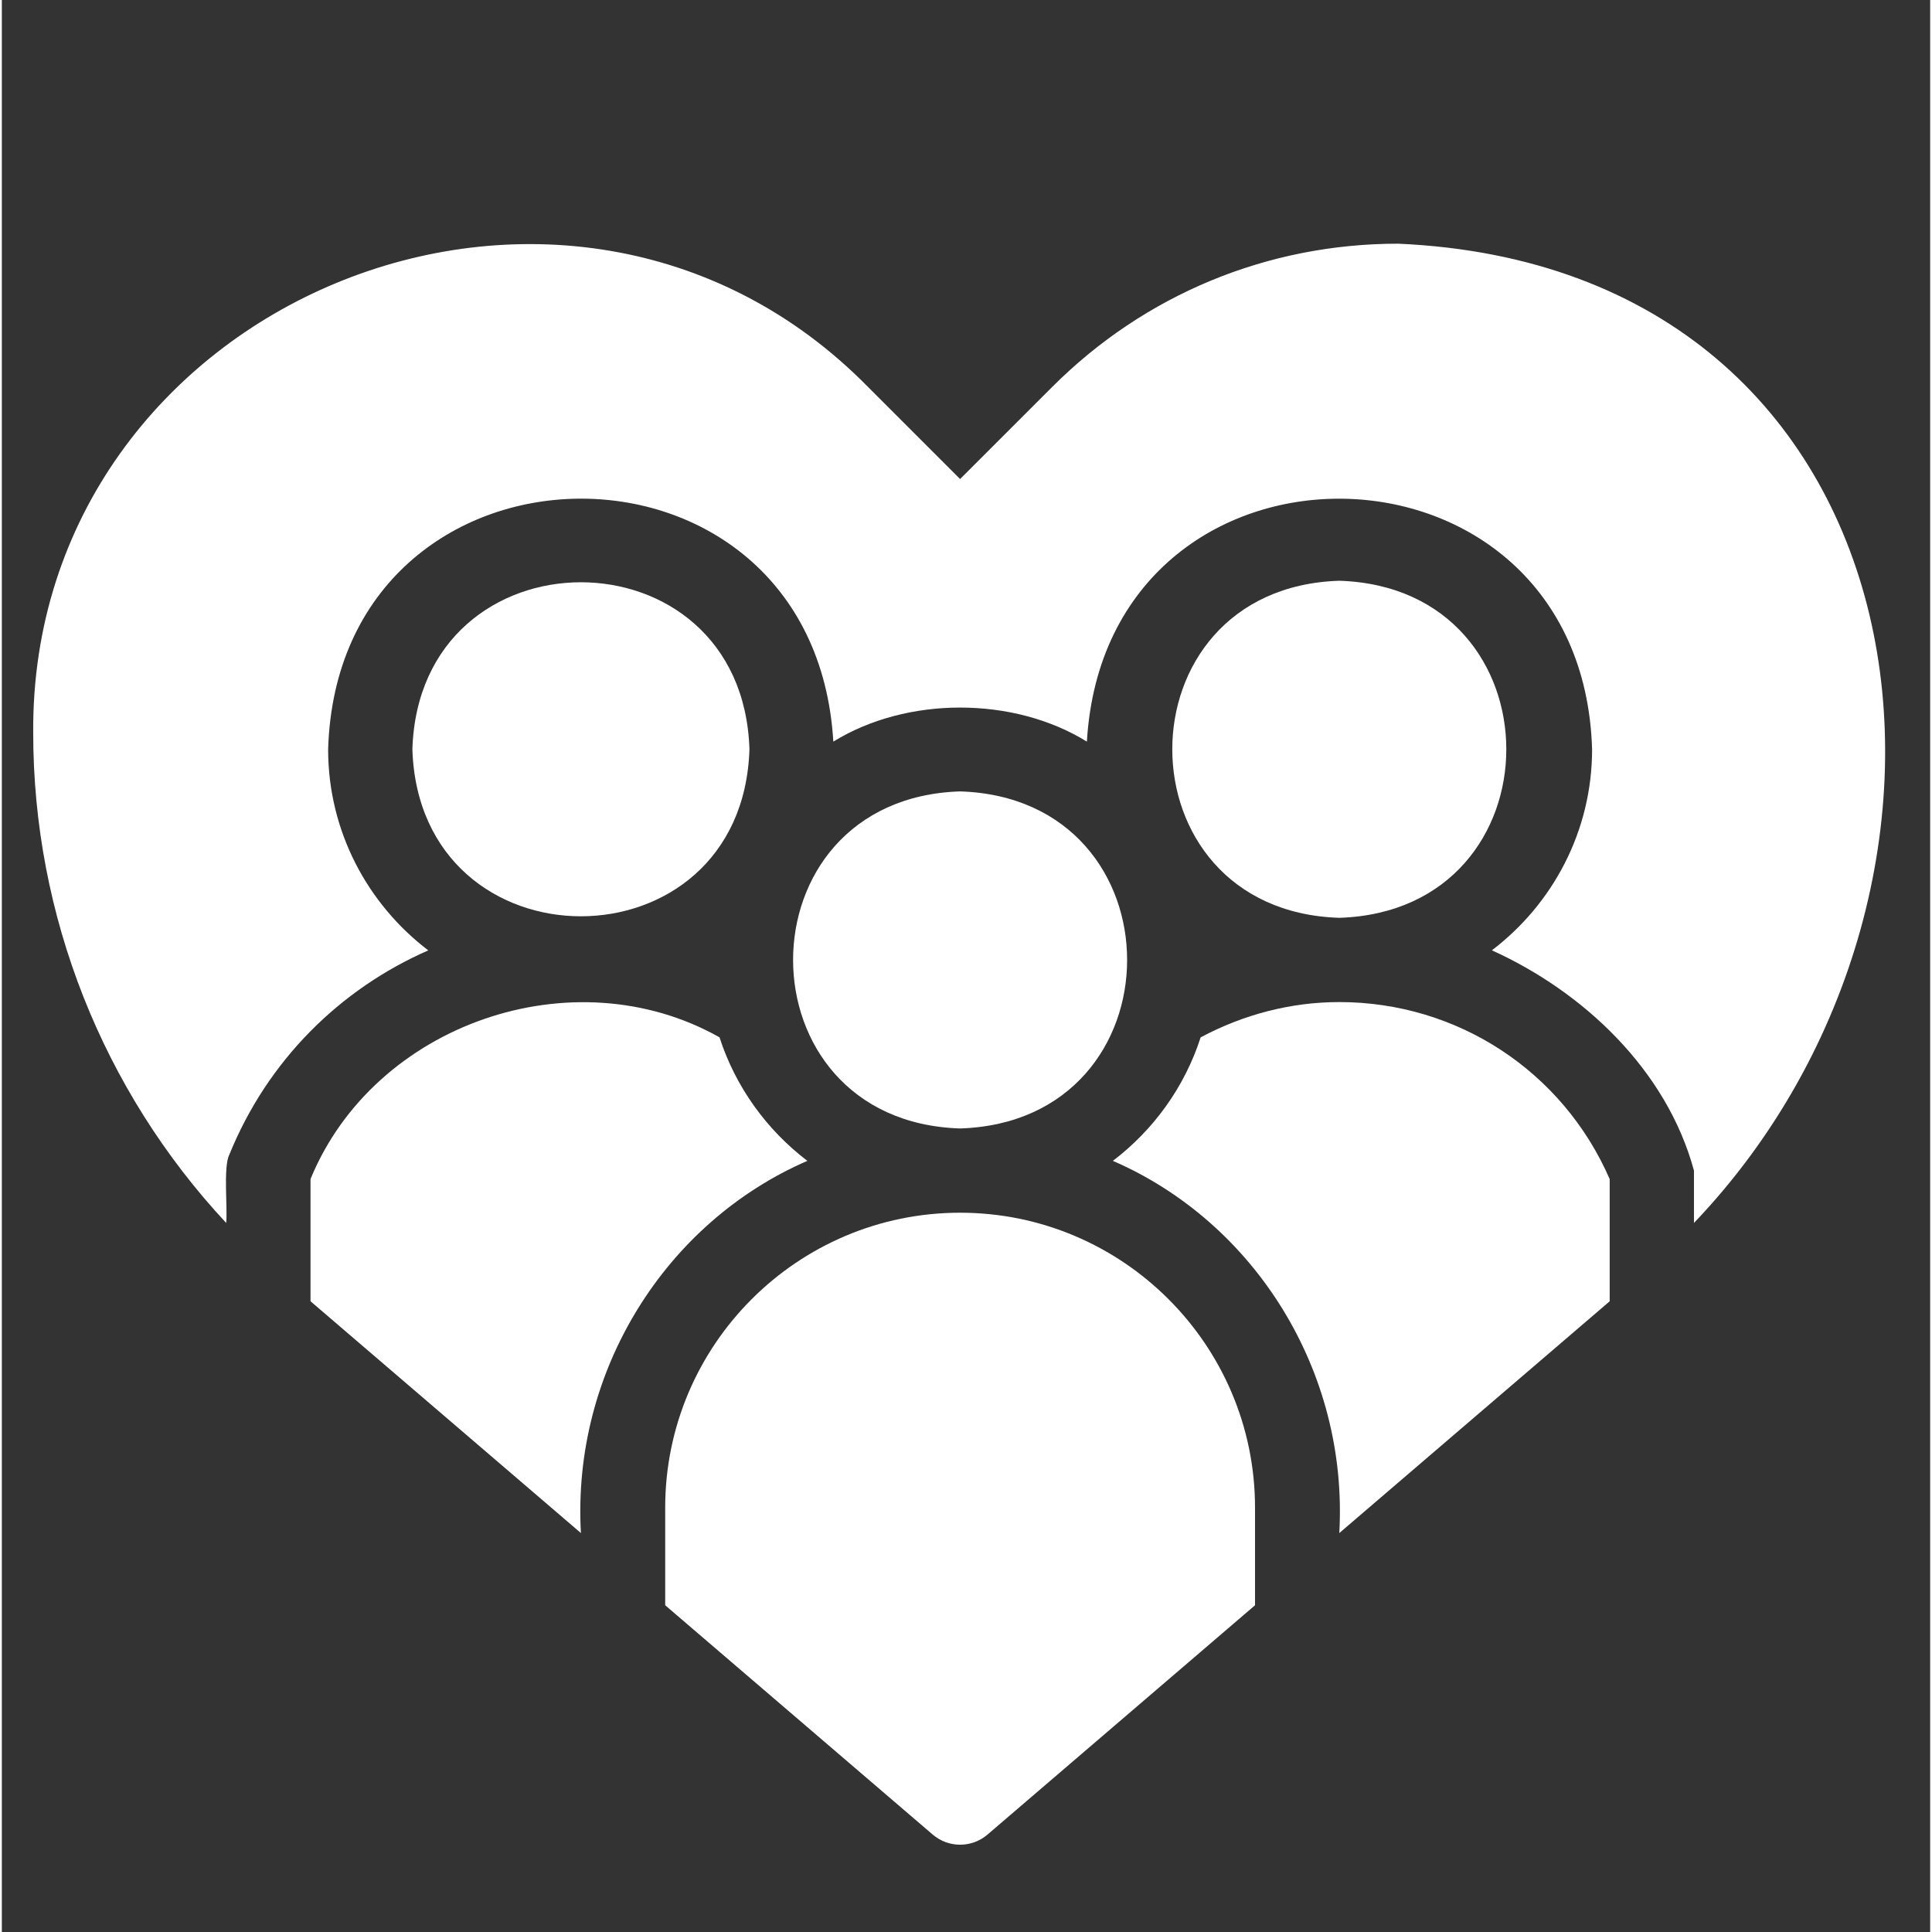
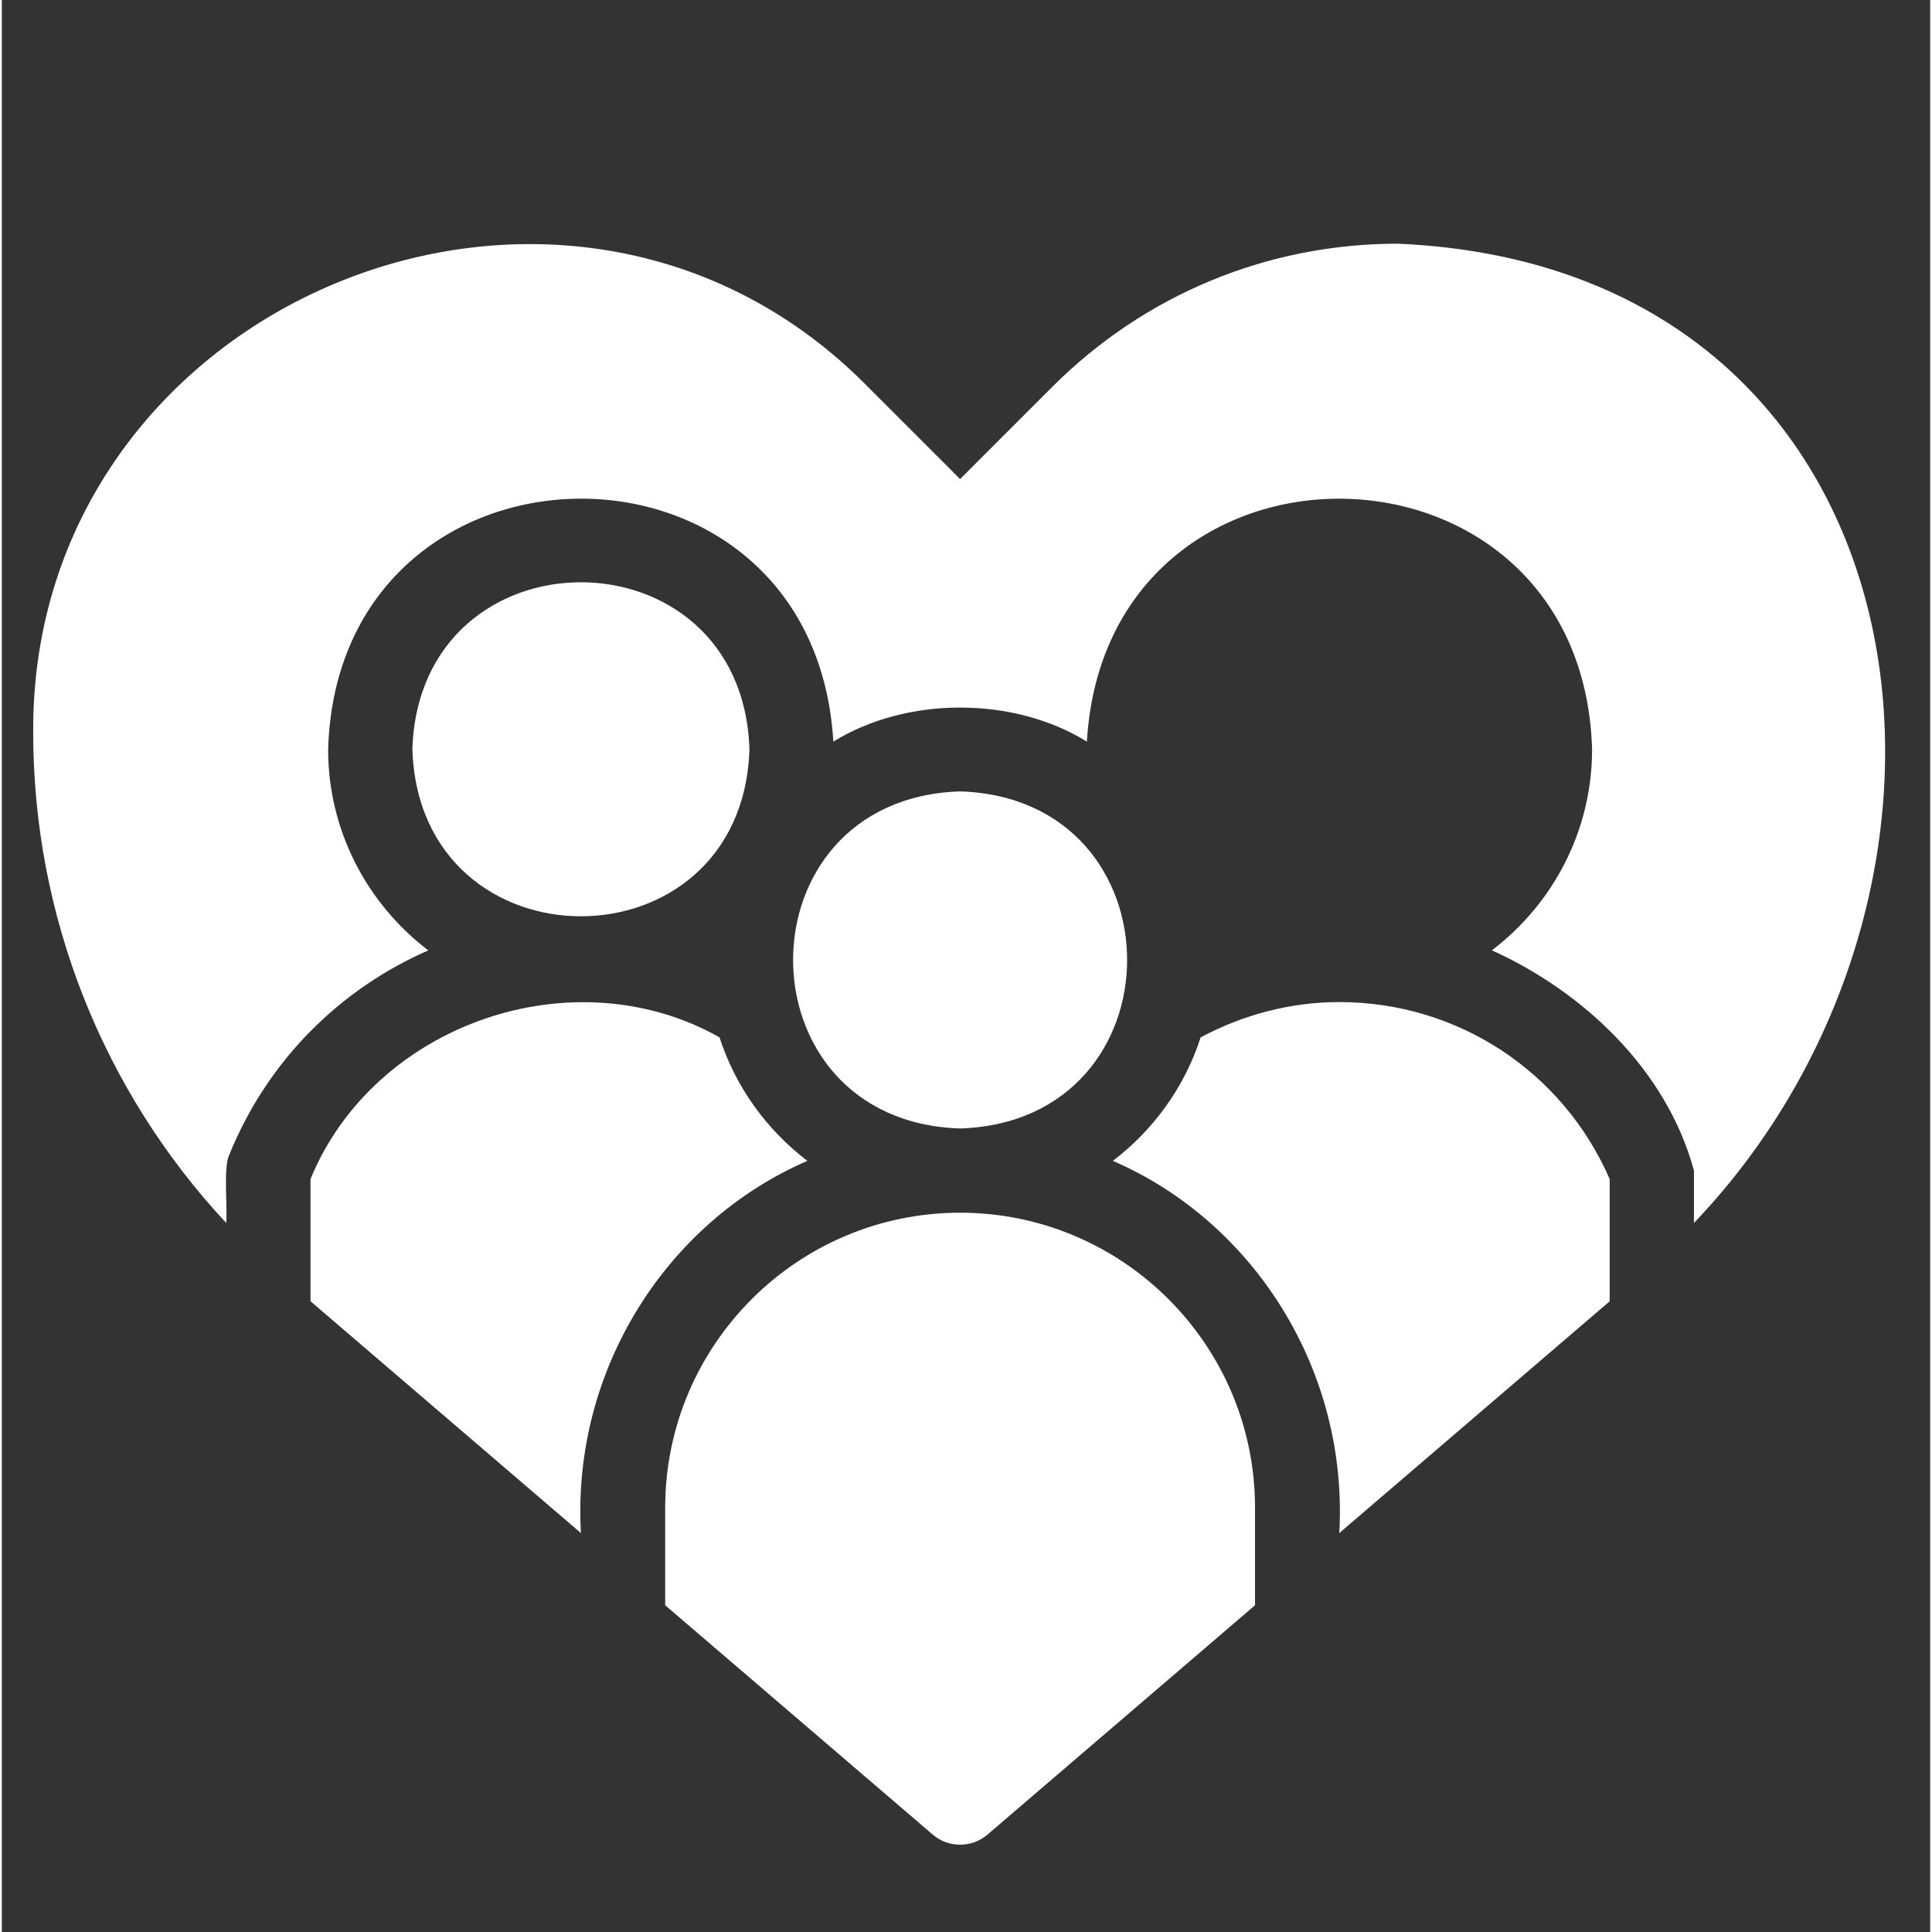
<svg xmlns="http://www.w3.org/2000/svg" width="377" zoomAndPan="magnify" viewBox="0 0 282.96 283.5" height="377" preserveAspectRatio="xMidYMid meet" version="1.0">
  <rect x="0" y="0" width="282.96" height="283.5" fill="#333333" stroke="none" />
-   <path fill="#ffffff" d="M 196.258 134.68 C 228.938 133.641 228.93 86.25 196.258 85.219 C 163.578 86.258 163.582 133.645 196.258 134.68 Z M 196.258 134.68 " fill-opacity="1" fill-rule="nonzero" />
  <path fill="#ffffff" d="M 163.031 170.344 C 183.824 179.359 197.598 201.176 196.258 224.961 C 196.258 224.961 235.934 190.949 235.934 190.949 L 235.934 173.02 C 229.047 157.199 213.598 147.043 196.258 147.043 C 189.109 147.043 182.156 148.887 175.91 152.223 C 173.562 159.512 169 165.801 163.031 170.344 Z M 163.031 170.344 " fill-opacity="1" fill-rule="nonzero" />
  <path fill="#ffffff" d="M 204.875 35.758 C 185.711 35.758 167.688 43.223 154.137 56.773 L 140.613 70.293 L 127.094 56.773 C 82.797 11.711 4.176 44.262 4.602 107.52 C 4.602 134.395 14.816 160.02 32.922 179.457 C 33.145 177.449 32.473 171.203 33.375 169.453 C 38.957 155.668 49.566 145.156 62.574 139.457 C 53.664 132.668 47.879 121.984 47.879 109.949 C 49.355 61.598 119.133 60.617 122.012 108.824 C 132.793 102.164 148.441 102.16 159.219 108.824 C 162.082 60.617 231.902 61.613 233.352 109.949 C 233.352 121.984 227.562 132.668 218.648 139.449 C 231.922 145.453 244.258 156.871 248.301 171.773 C 248.301 171.773 248.301 179.457 248.301 179.457 C 296.078 129.41 283.613 39.203 204.875 35.758 Z M 204.875 35.758 " fill-opacity="1" fill-rule="nonzero" />
  <path fill="#ffffff" d="M 109.703 109.949 C 108.664 77.27 61.277 77.273 60.242 109.949 C 61.281 142.629 108.672 142.621 109.703 109.949 Z M 109.703 109.949 " fill-opacity="1" fill-rule="nonzero" />
  <path fill="#ffffff" d="M 140.613 177.953 C 116.75 177.953 97.34 197.367 97.34 221.23 L 97.34 235.555 L 136.59 269.199 C 138.91 271.188 142.32 271.188 144.641 269.199 L 183.891 235.555 L 183.891 221.23 C 183.891 197.367 164.473 177.953 140.613 177.953 Z M 140.613 177.953 " fill-opacity="1" fill-rule="nonzero" />
  <path fill="#ffffff" d="M 45.293 173.016 L 45.293 190.945 L 84.973 224.961 C 83.625 201.176 97.406 179.363 118.199 170.344 C 112.23 165.793 107.668 159.512 105.312 152.219 C 83.848 140.113 54.637 150.234 45.293 173.016 Z M 45.293 173.016 " fill-opacity="1" fill-rule="nonzero" />
  <path fill="#ffffff" d="M 140.613 116.129 C 107.934 117.168 107.941 164.559 140.613 165.59 C 173.297 164.551 173.289 117.164 140.613 116.129 Z M 140.613 116.129 " fill-opacity="1" fill-rule="nonzero" />
</svg>